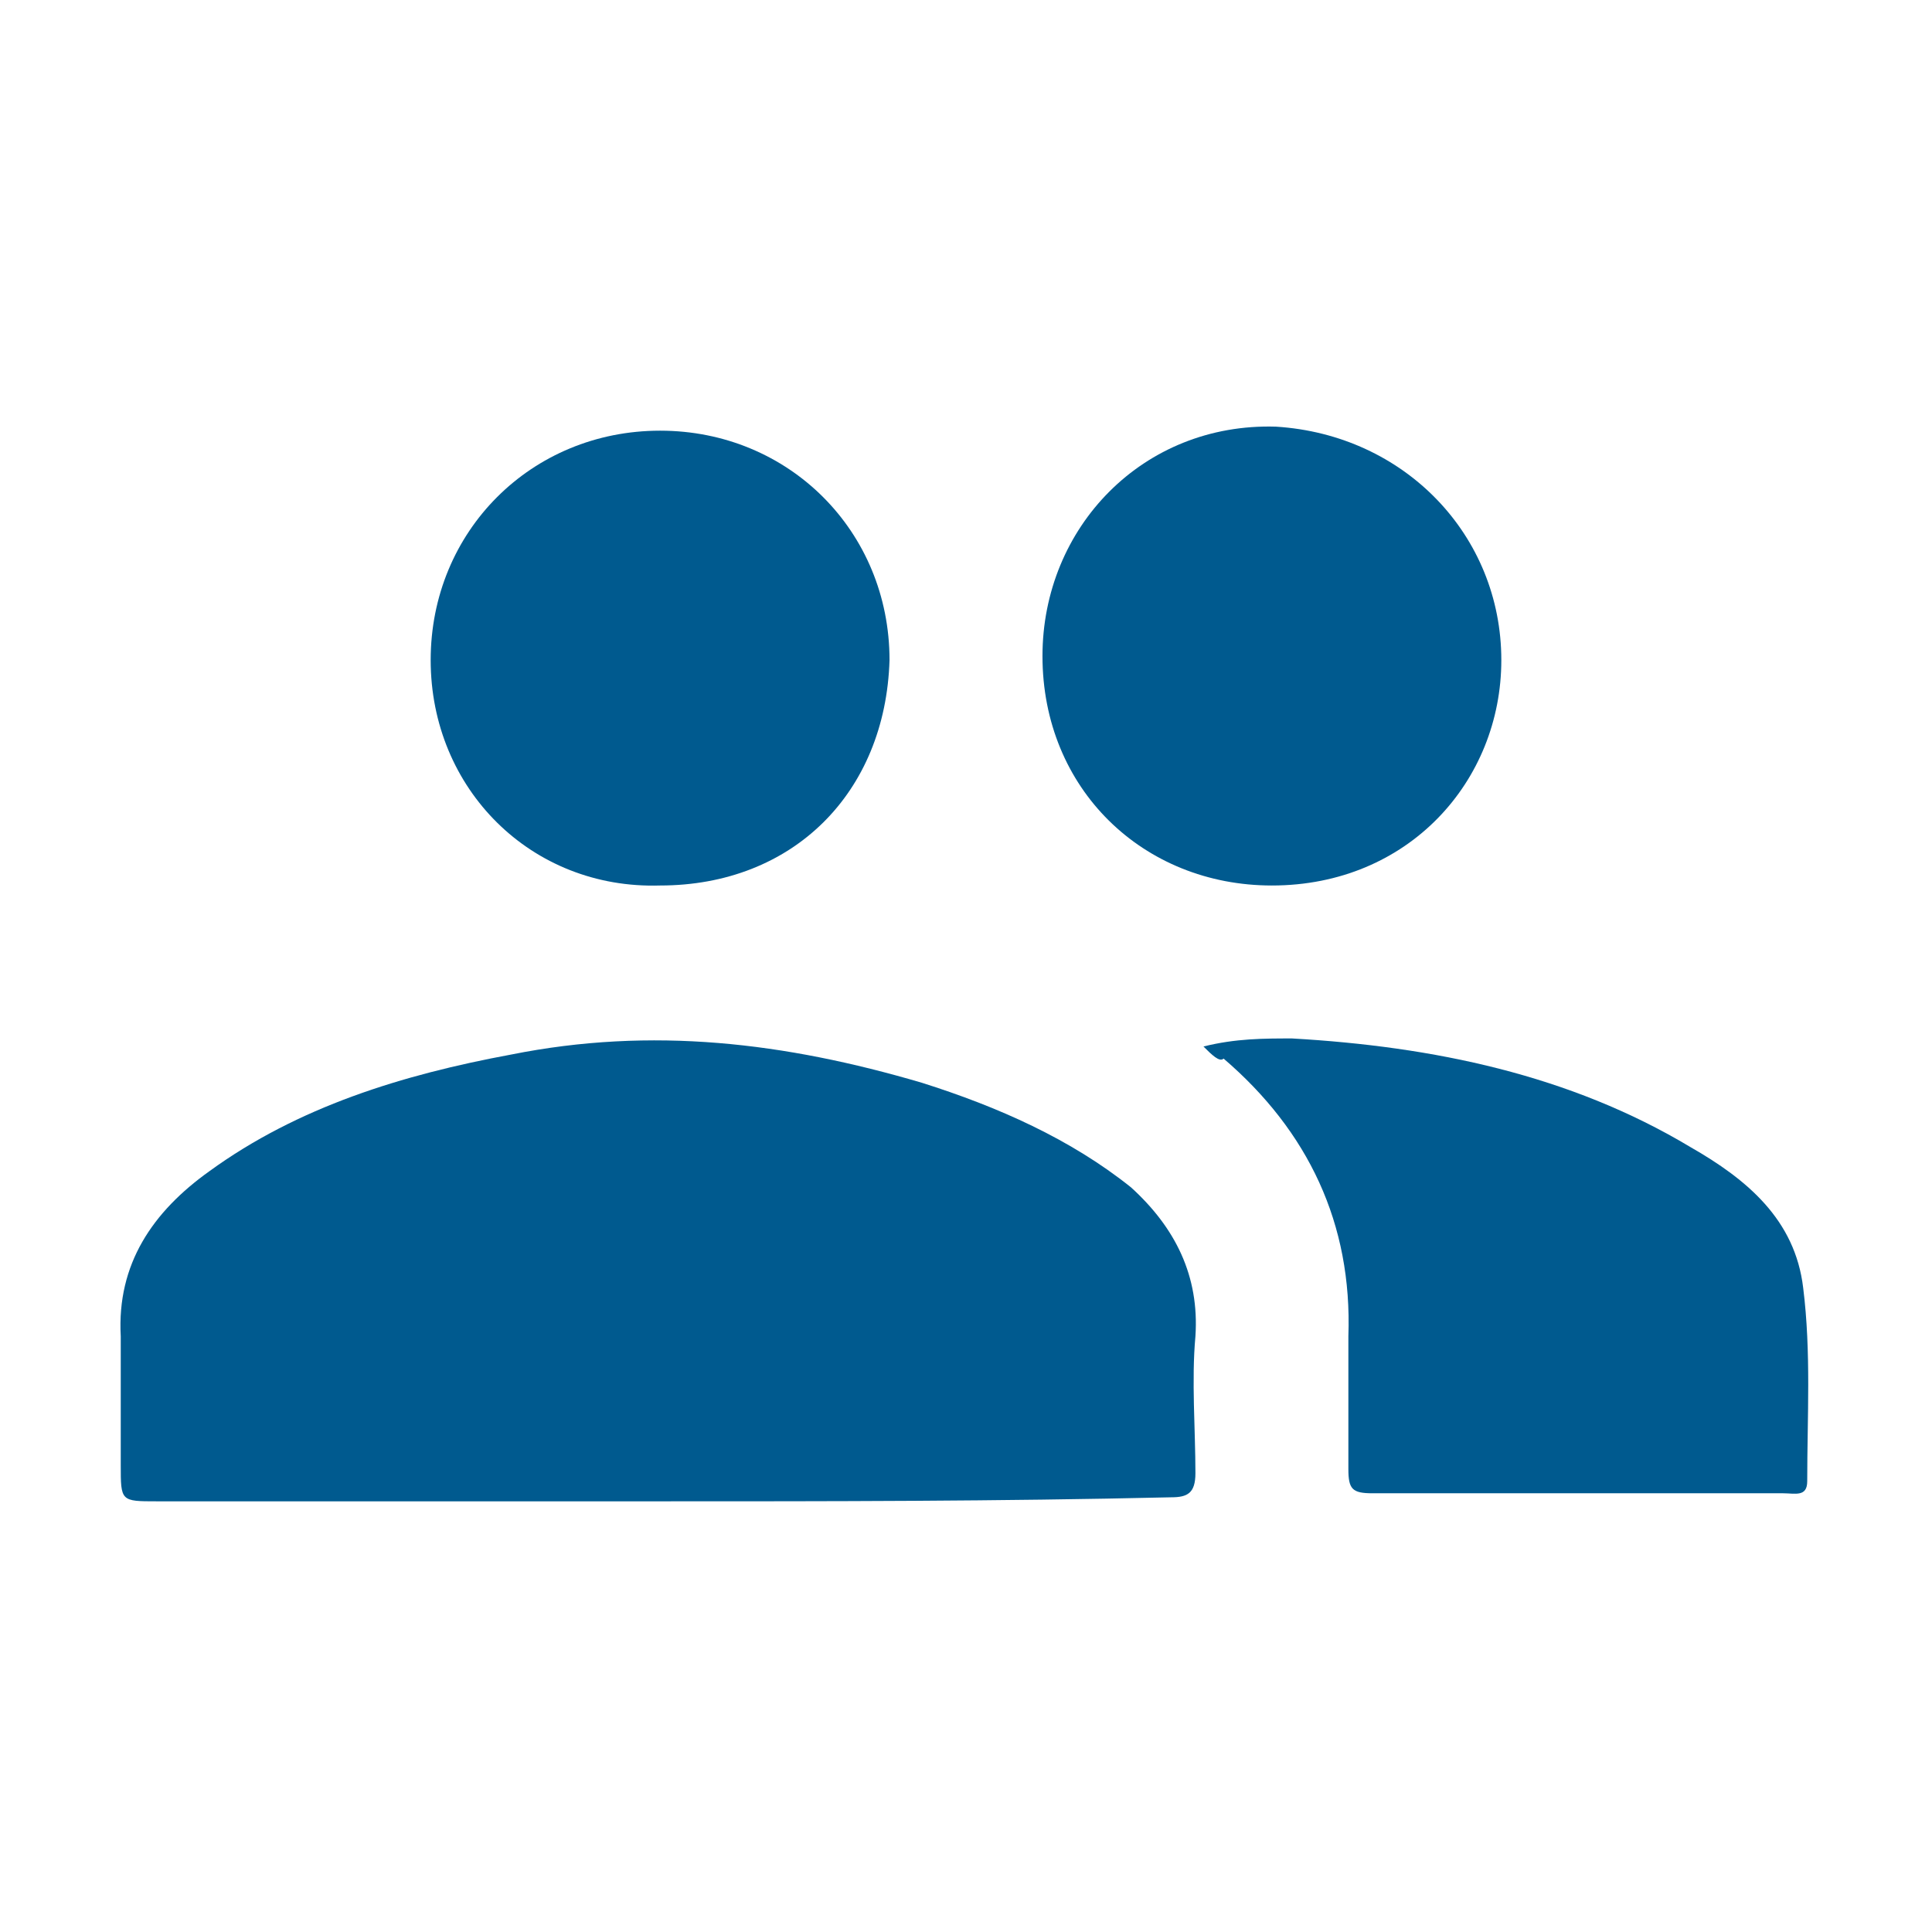
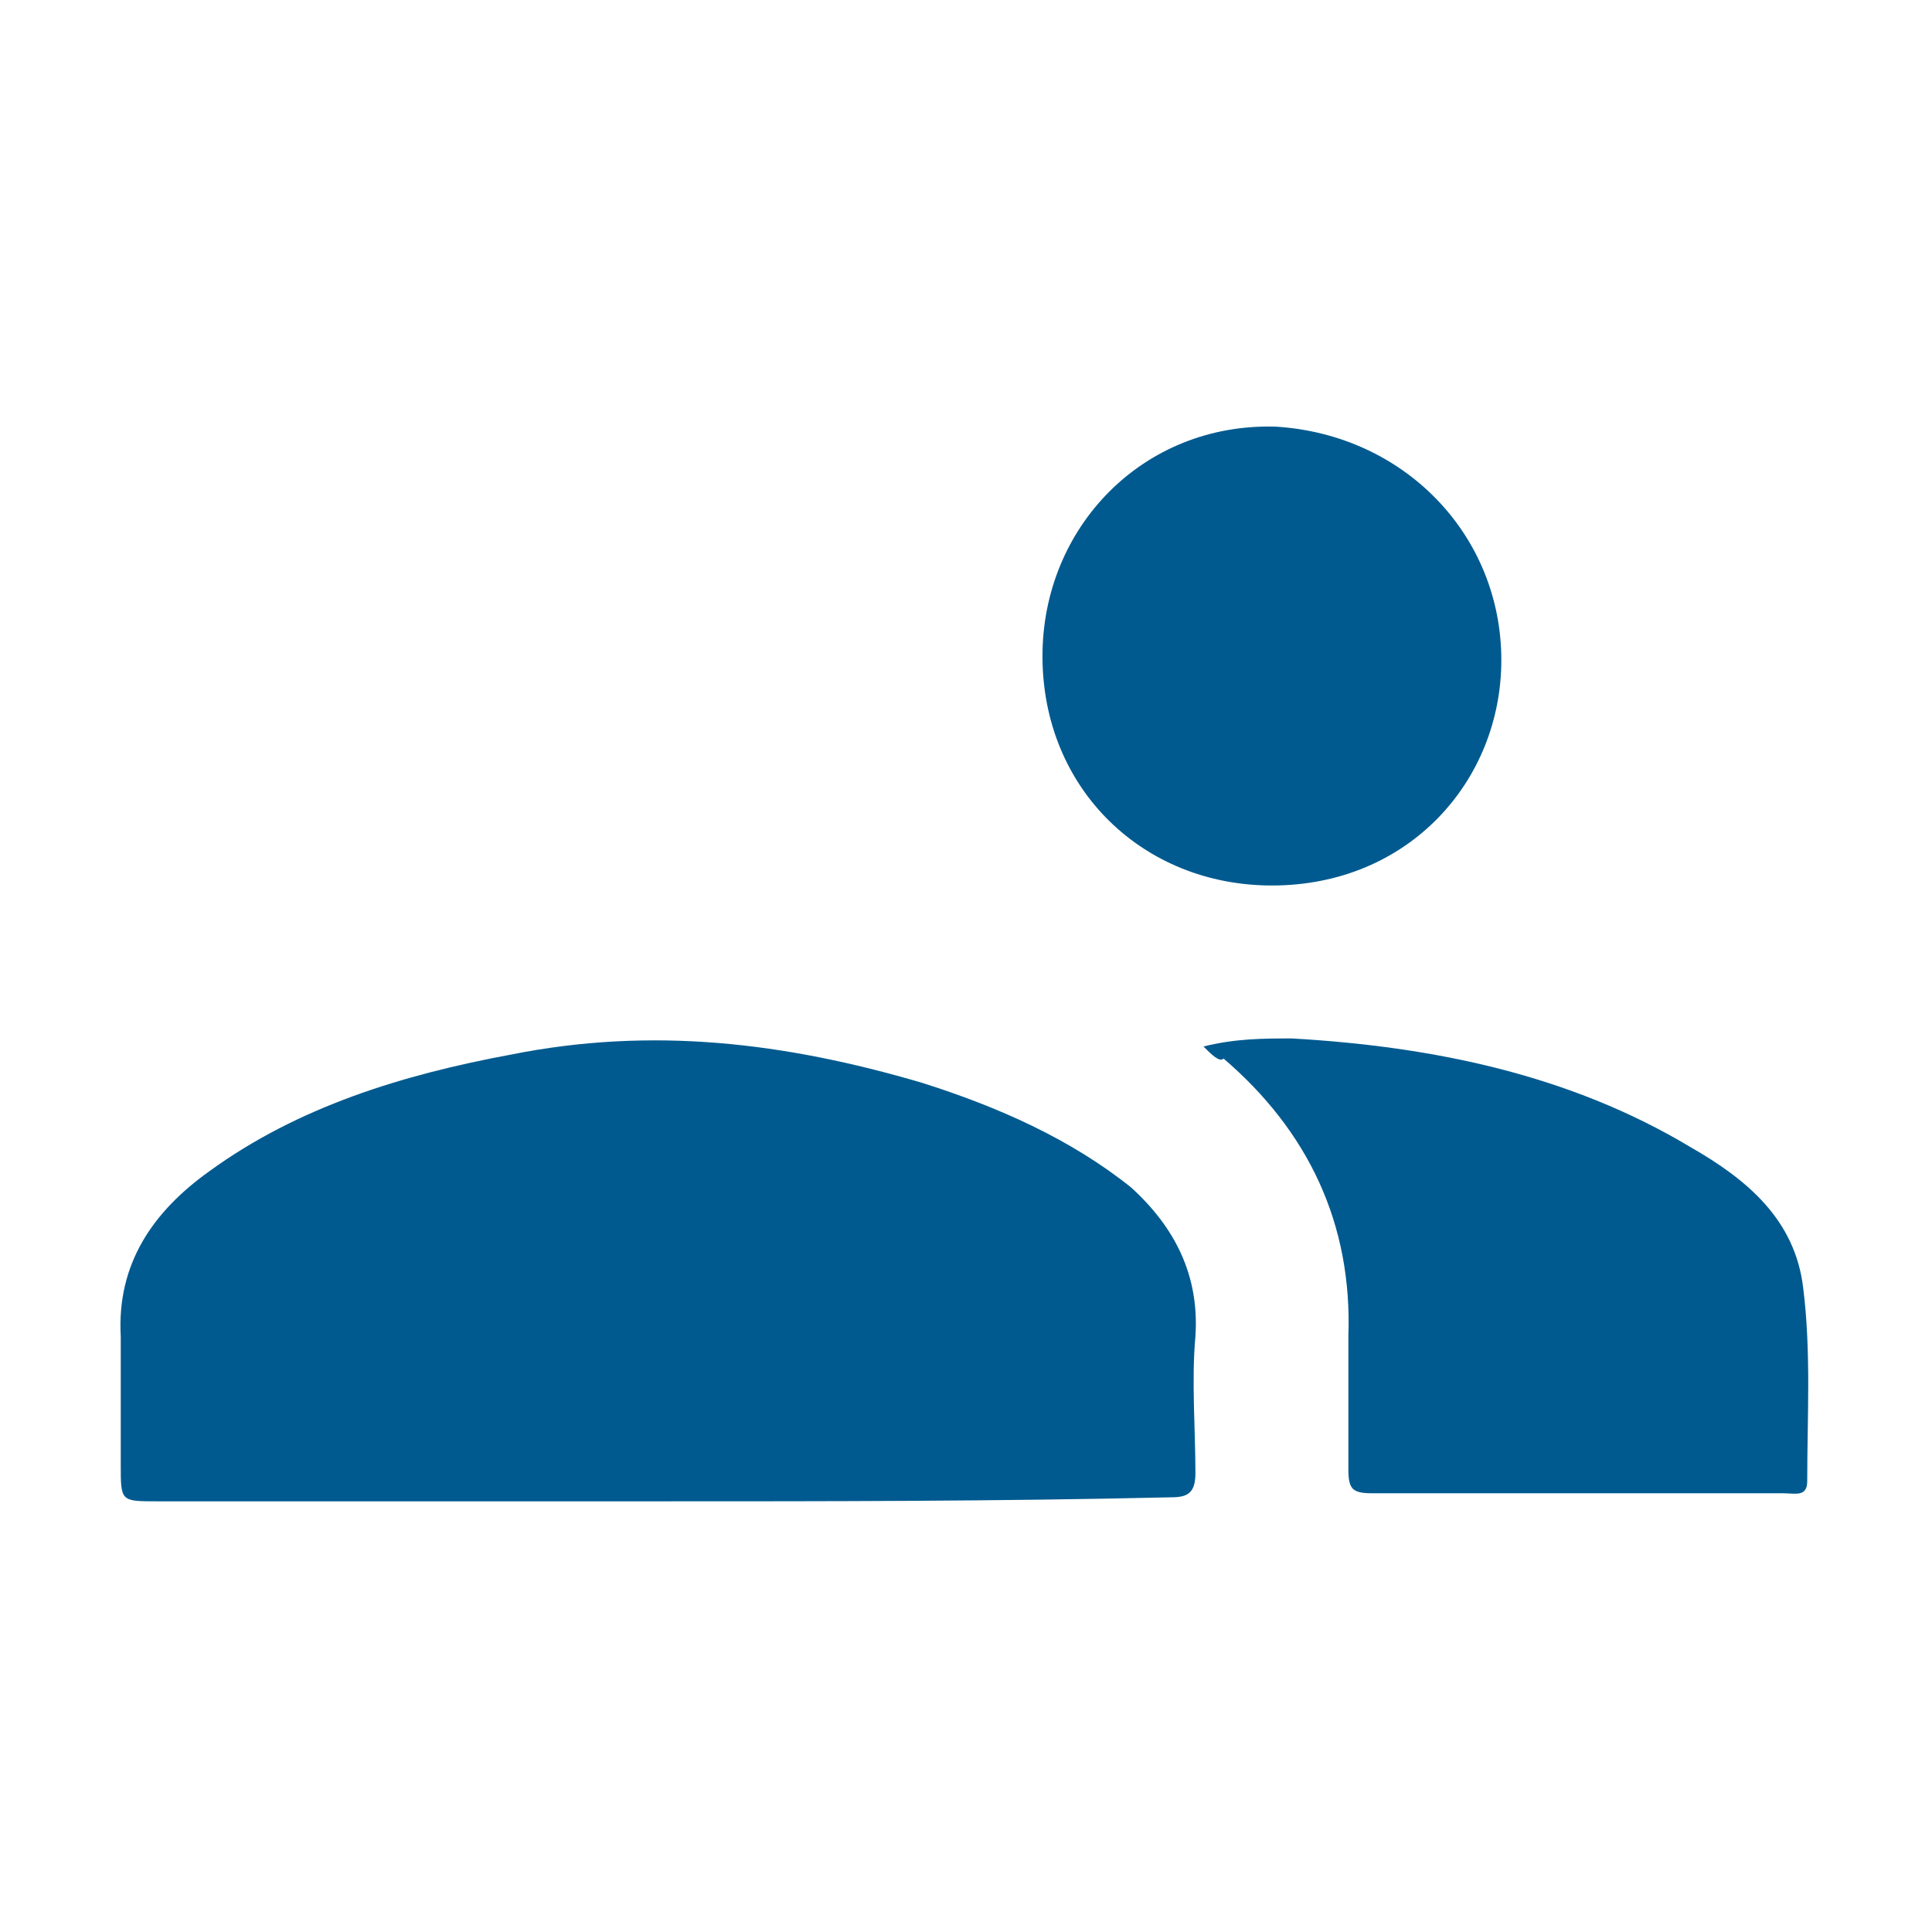
<svg xmlns="http://www.w3.org/2000/svg" version="1.1" id="Layer_1" x="0px" y="0px" viewBox="0 0 48 48" style="enable-background:new 0 0 48 48;" xml:space="preserve">
  <style type="text/css">
	.st0{fill:#005A8F;}
</style>
  <g>
    <path class="st0" d="M16.4,37.3c-4.2,0-8.3,0-12.5,0c-0.9,0-0.9,0-0.9-0.9c0-1.1,0-2.1,0-3.2c-0.1-1.8,0.8-3.1,2.2-4.1   c2.2-1.6,4.8-2.4,7.5-2.9c3.5-0.7,6.8-0.3,10.2,0.7c1.9,0.6,3.7,1.4,5.2,2.6c1.1,1,1.7,2.2,1.6,3.7c-0.1,1.1,0,2.3,0,3.4   c0,0.5-0.2,0.6-0.6,0.6C24.8,37.3,20.6,37.3,16.4,37.3z" />
    <path class="st0" d="M29.9,26c0.8-0.2,1.5-0.2,2.2-0.2c3.5,0.2,6.9,0.9,9.9,2.7c1.4,0.8,2.6,1.8,2.8,3.5c0.2,1.6,0.1,3.2,0.1,4.8   c0,0.4-0.3,0.3-0.6,0.3c-0.9,0-1.8,0-2.7,0c-2.5,0-5,0-7.5,0c-0.5,0-0.6-0.1-0.6-0.6c0-1.1,0-2.2,0-3.3c0.1-2.8-1-5.1-3.1-6.9   C30.3,26.4,30.1,26.2,29.9,26z" />
    <path class="st0" d="M37.3,16.4c0,3-2.3,5.6-5.7,5.6c-3.2,0-5.7-2.4-5.7-5.7c0-3.2,2.5-5.8,5.8-5.7C34.9,10.8,37.3,13.3,37.3,16.4z   " />
-     <path class="st0" d="M10.7,16.4c0-3.2,2.5-5.7,5.7-5.7c3.2,0,5.7,2.5,5.7,5.7C22,19.7,19.7,22,16.4,22   C13.2,22.1,10.7,19.6,10.7,16.4z" />
  </g>
</svg>